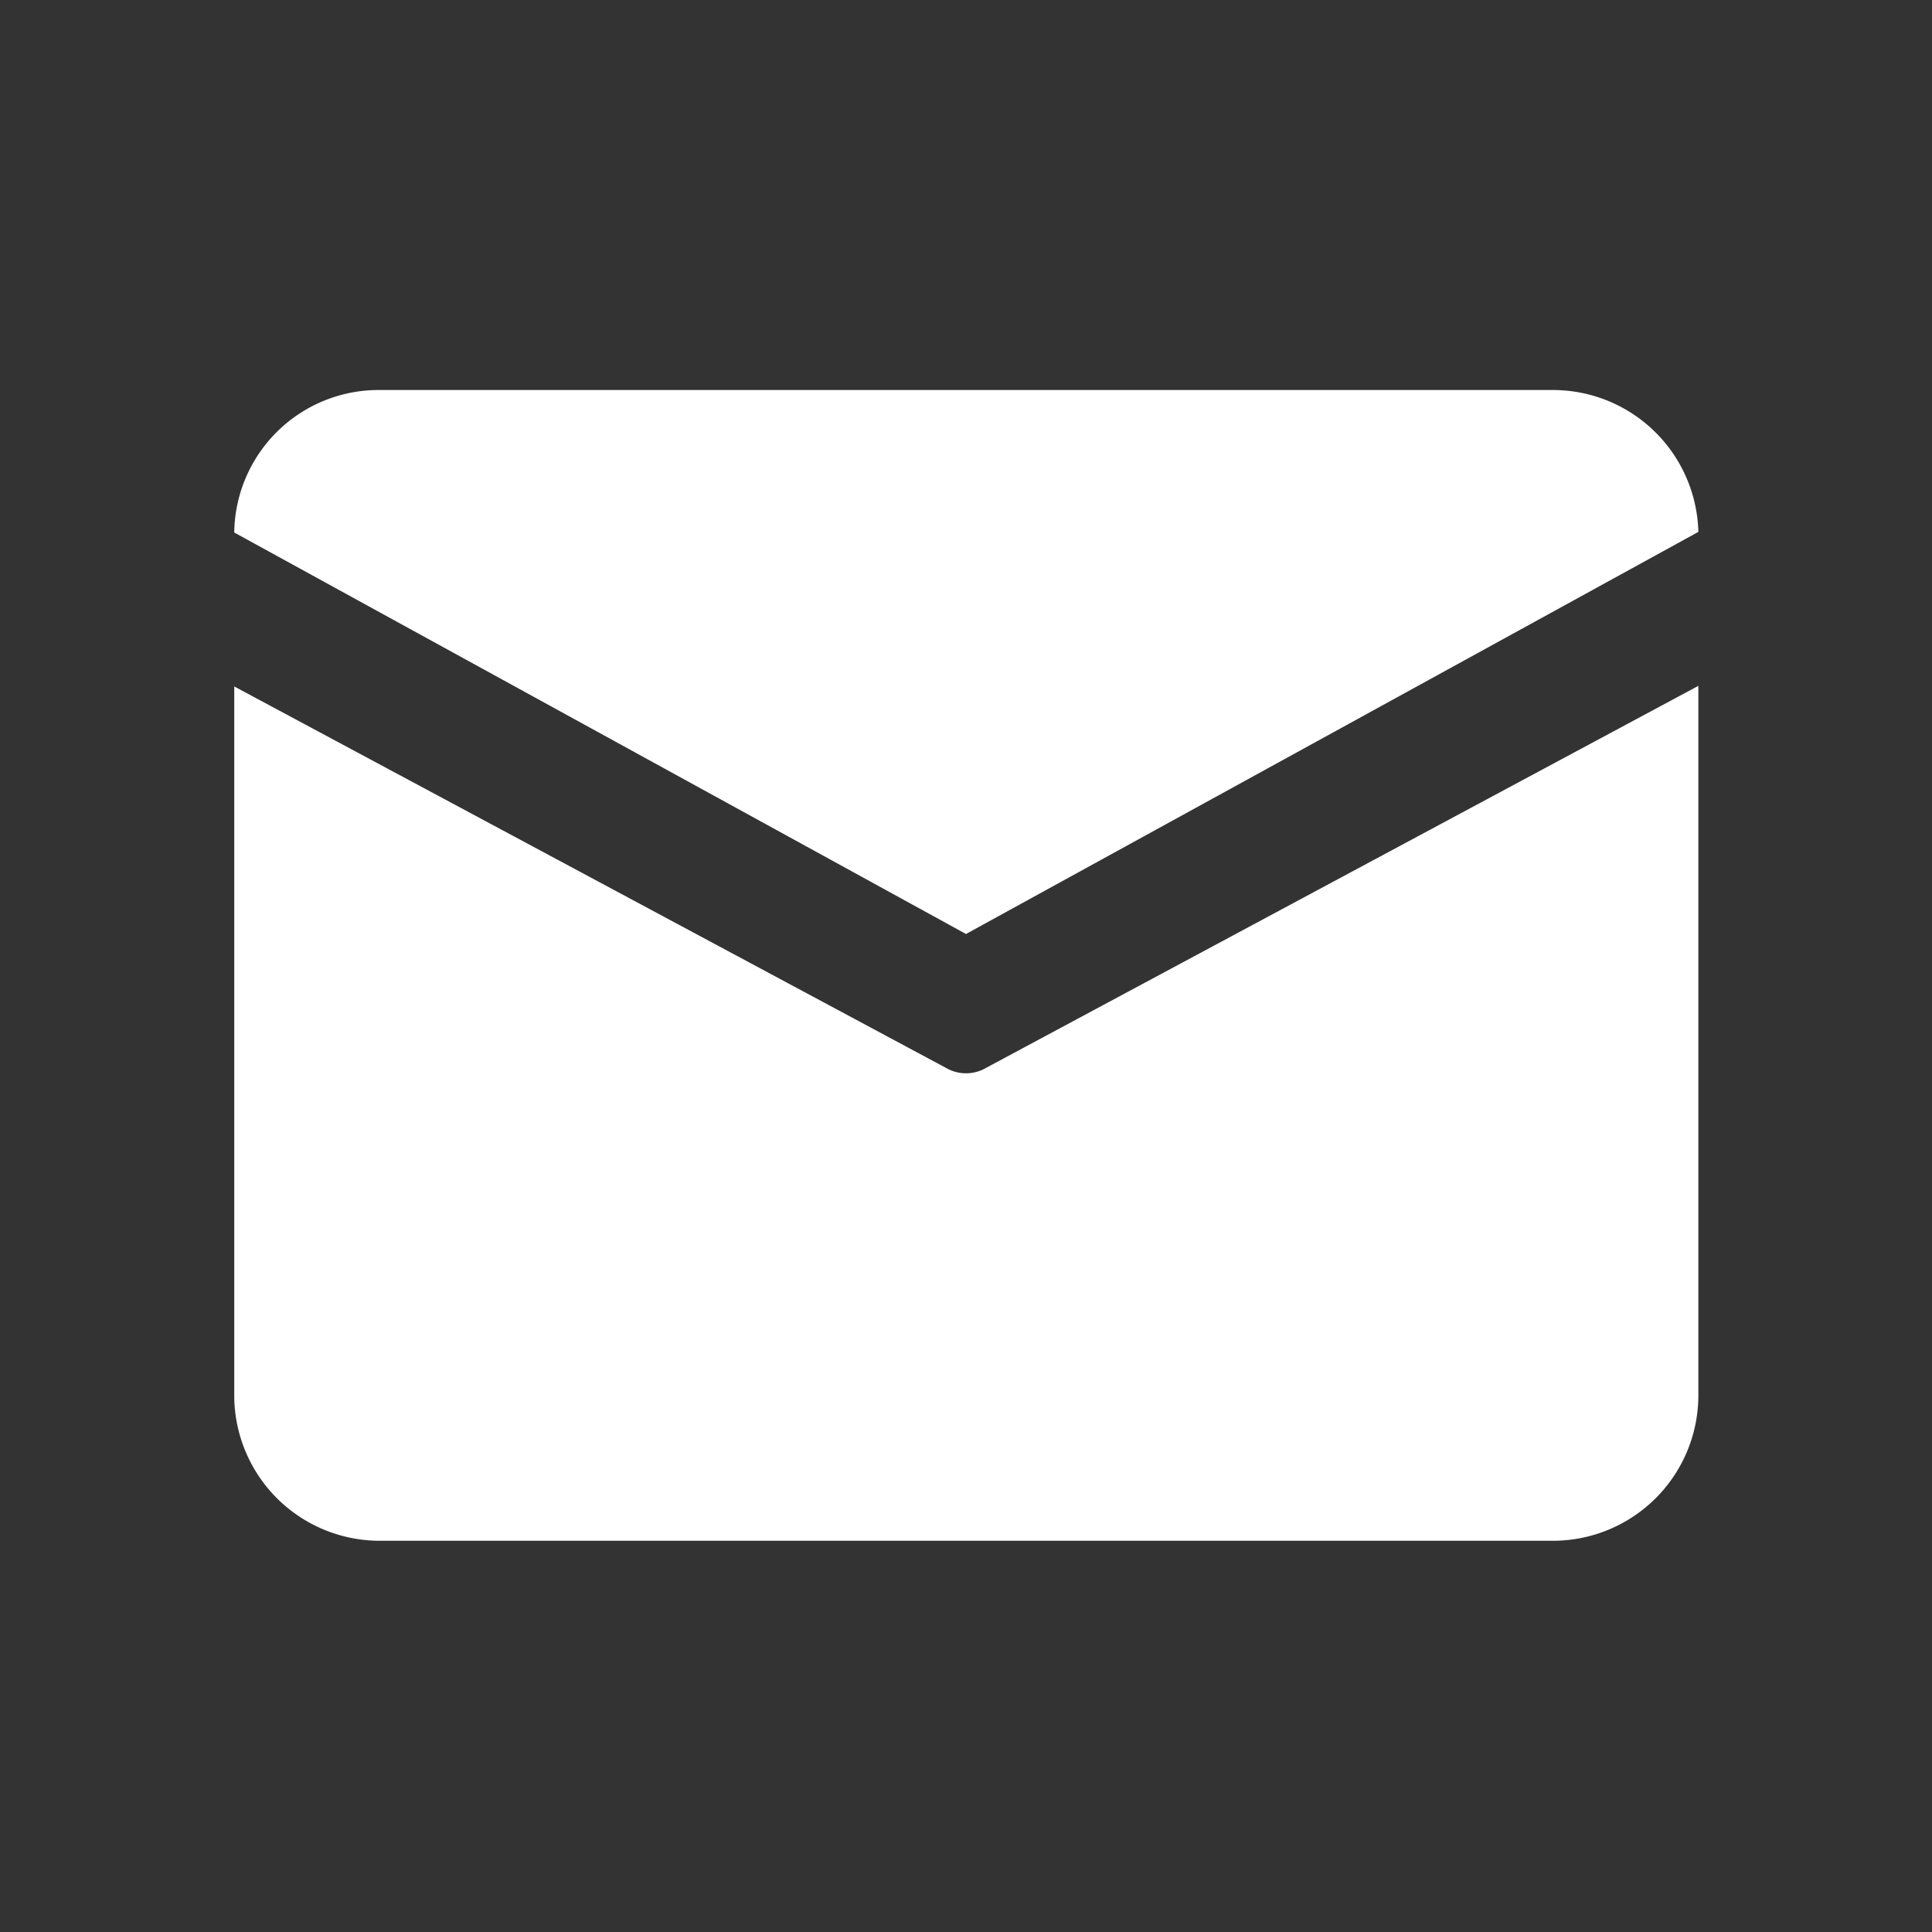
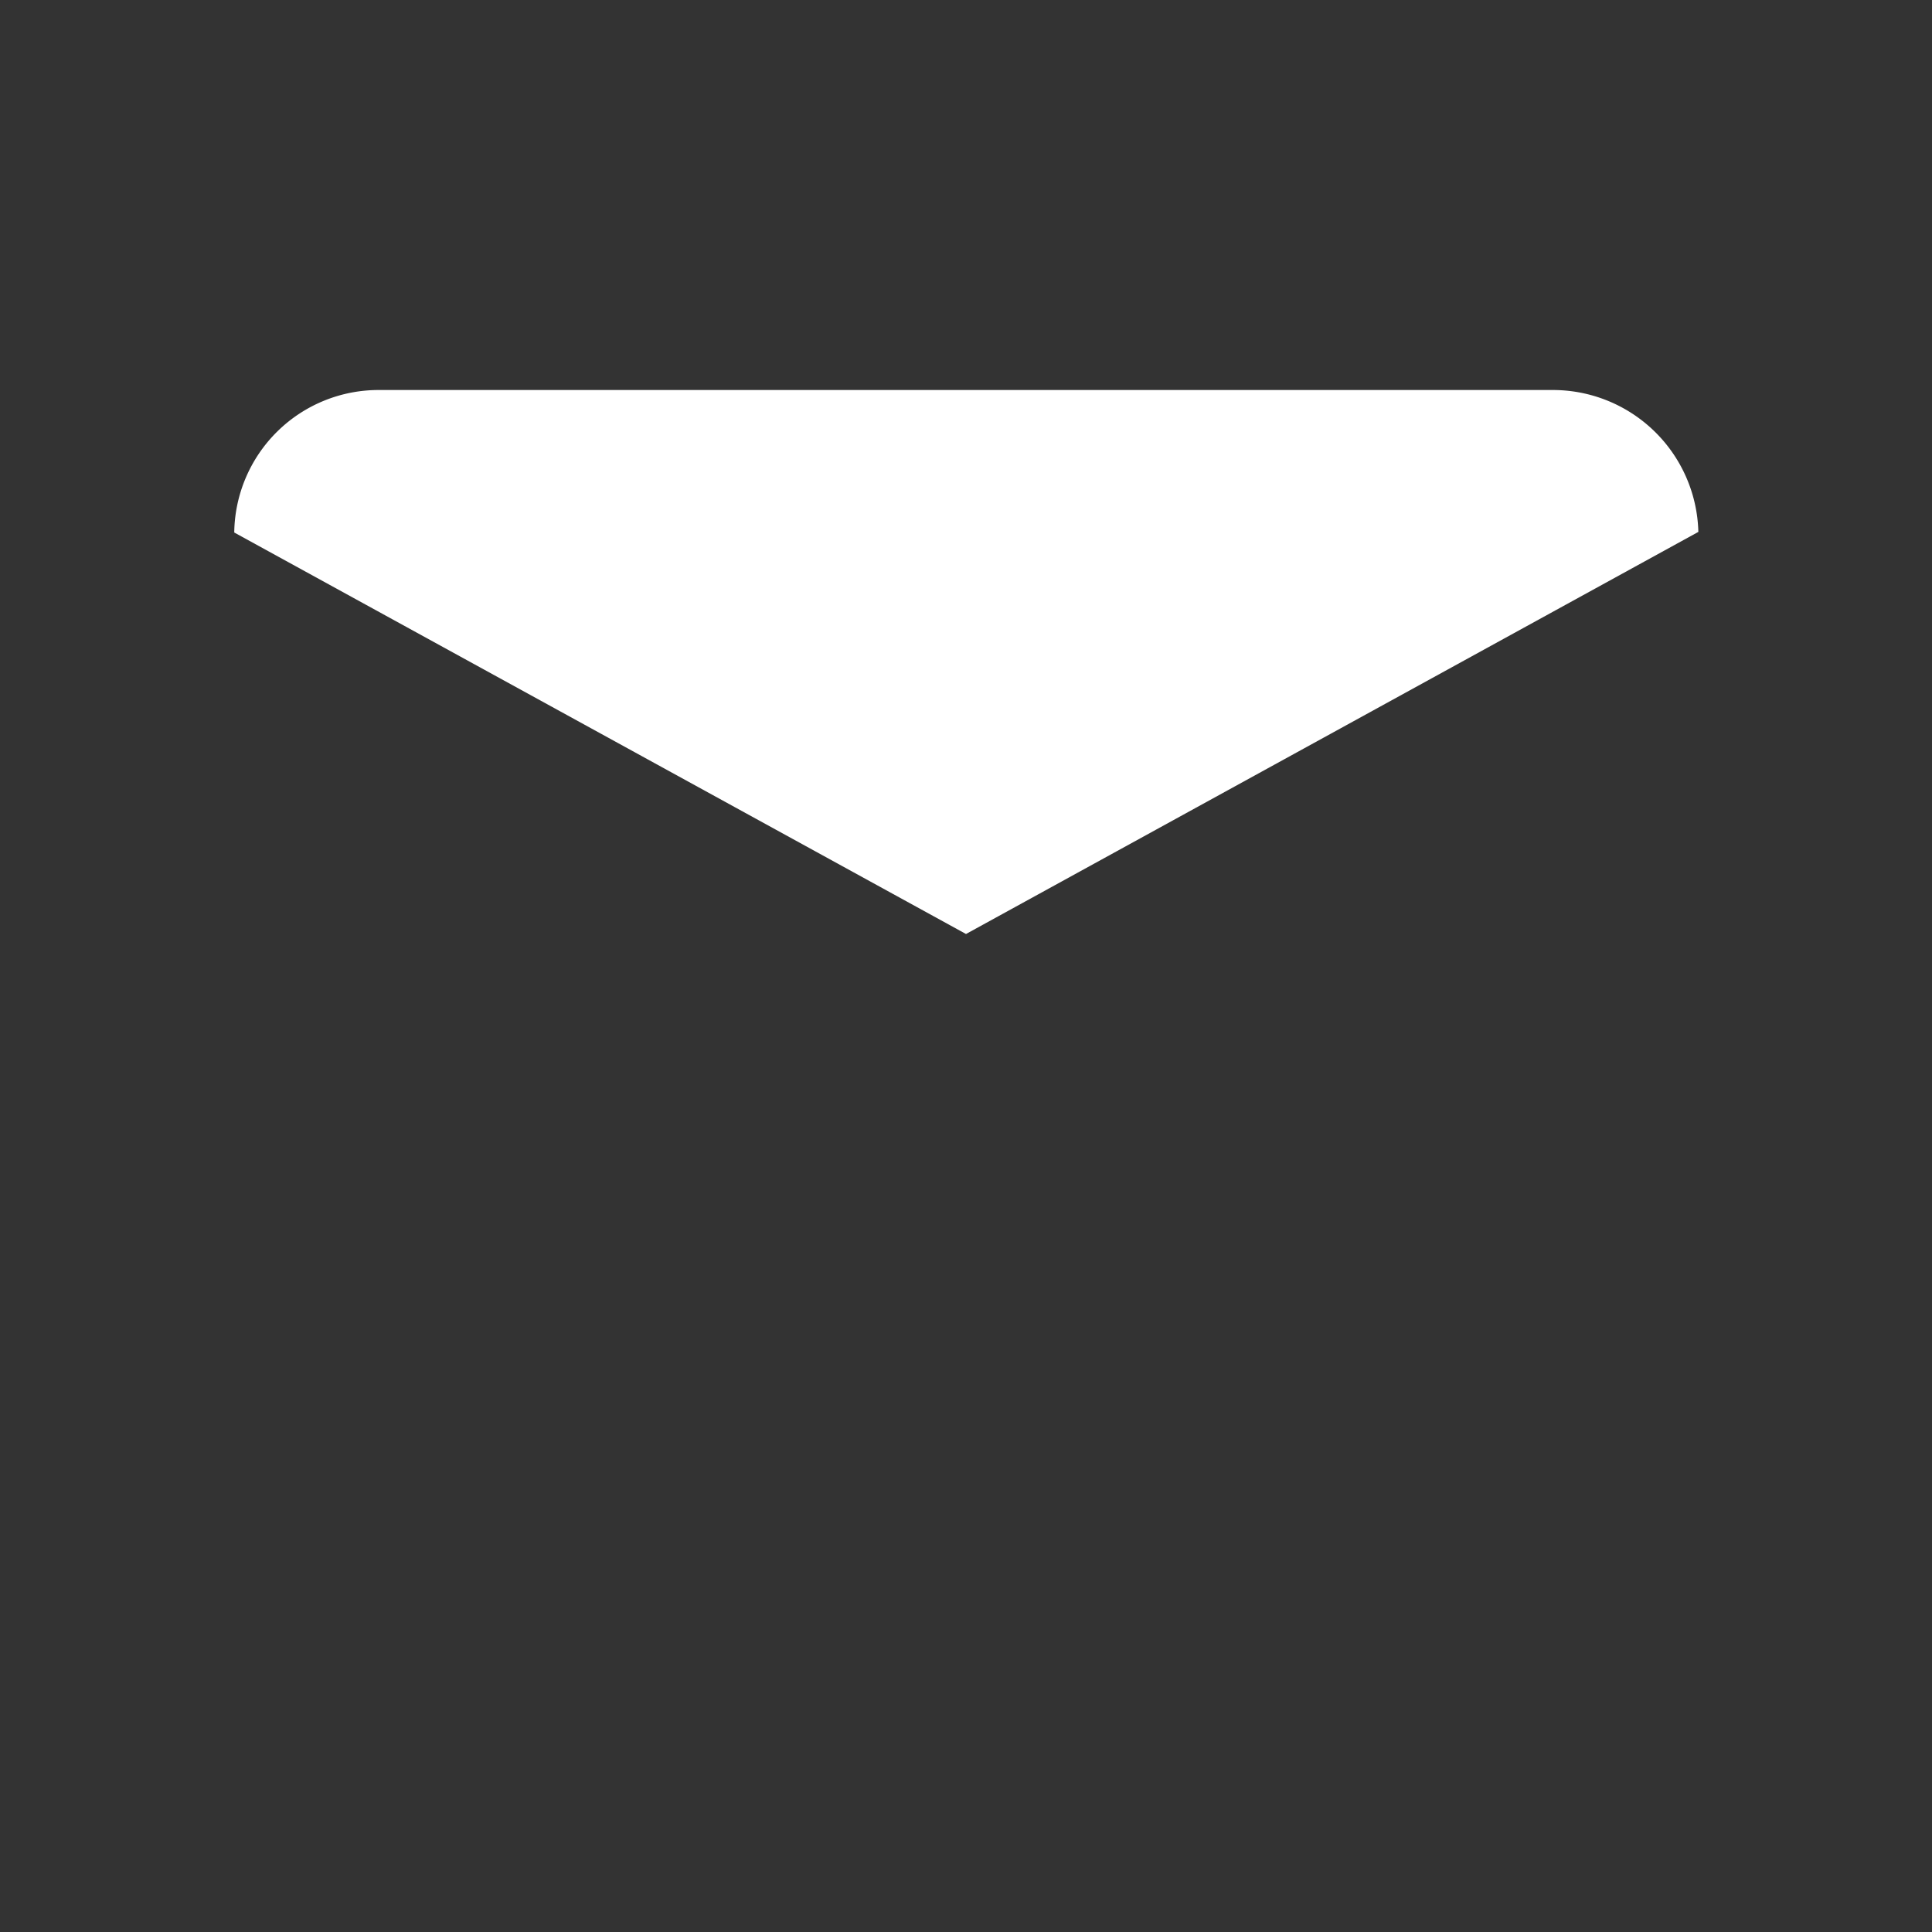
<svg xmlns="http://www.w3.org/2000/svg" viewBox="0 0 32 32">
  <rect x="0" y="0" width="32" height="32" fill="#333333" stroke="none" />
  <defs>
    <style>.cls-1{fill:#fff;}.cls-2{fill:none;}</style>
  </defs>
  <g id="图层_2" data-name="图层 2">
    <g id="图层_1-2" data-name="图层 1">
      <path class="cls-1" d="M6.29,6.46H25.7a2.41,2.41,0,0,1,2.43,2.35L16,15.47,3.88,8.82A2.39,2.39,0,0,1,6.29,6.46Z" />
-       <path class="cls-1" d="M3.88,11.37V23.14a2.41,2.41,0,0,0,2.42,2.38H25.7a2.41,2.41,0,0,0,2.43-2.38V11.36L16.29,17.71a.66.66,0,0,1-.58,0Z" />
      <rect class="cls-2" width="32" height="32" />
    </g>
  </g>
</svg>